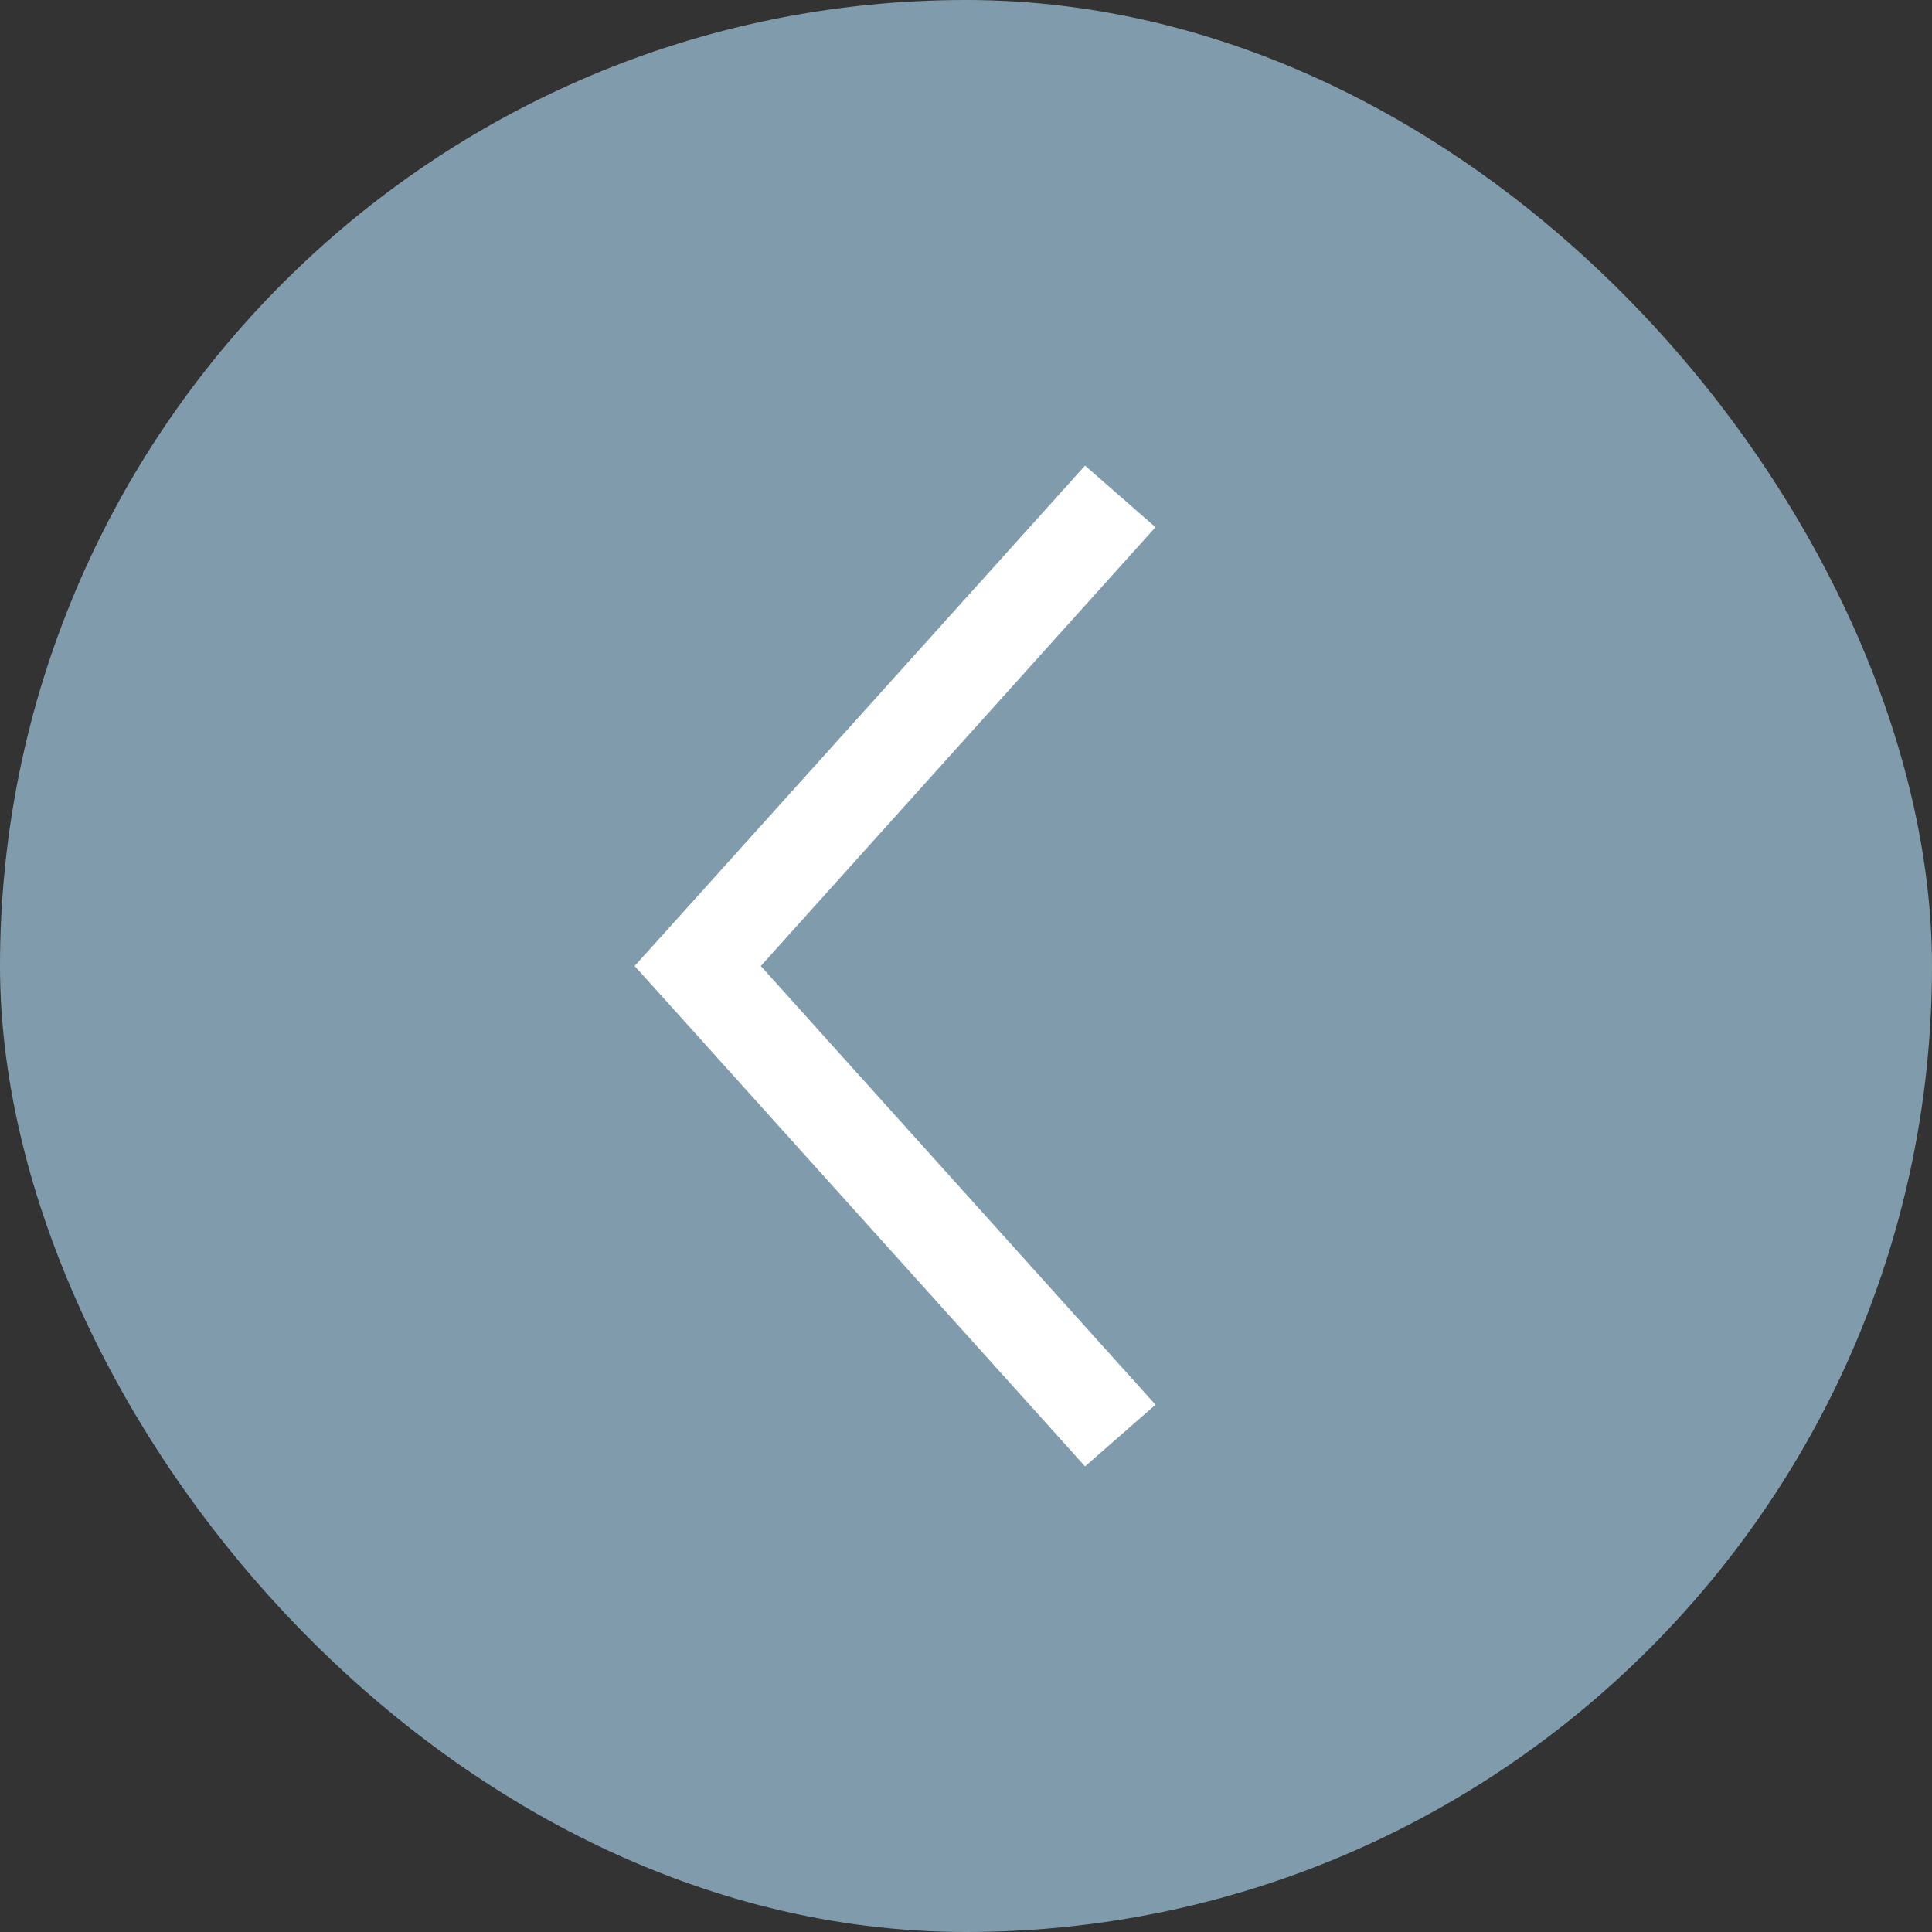
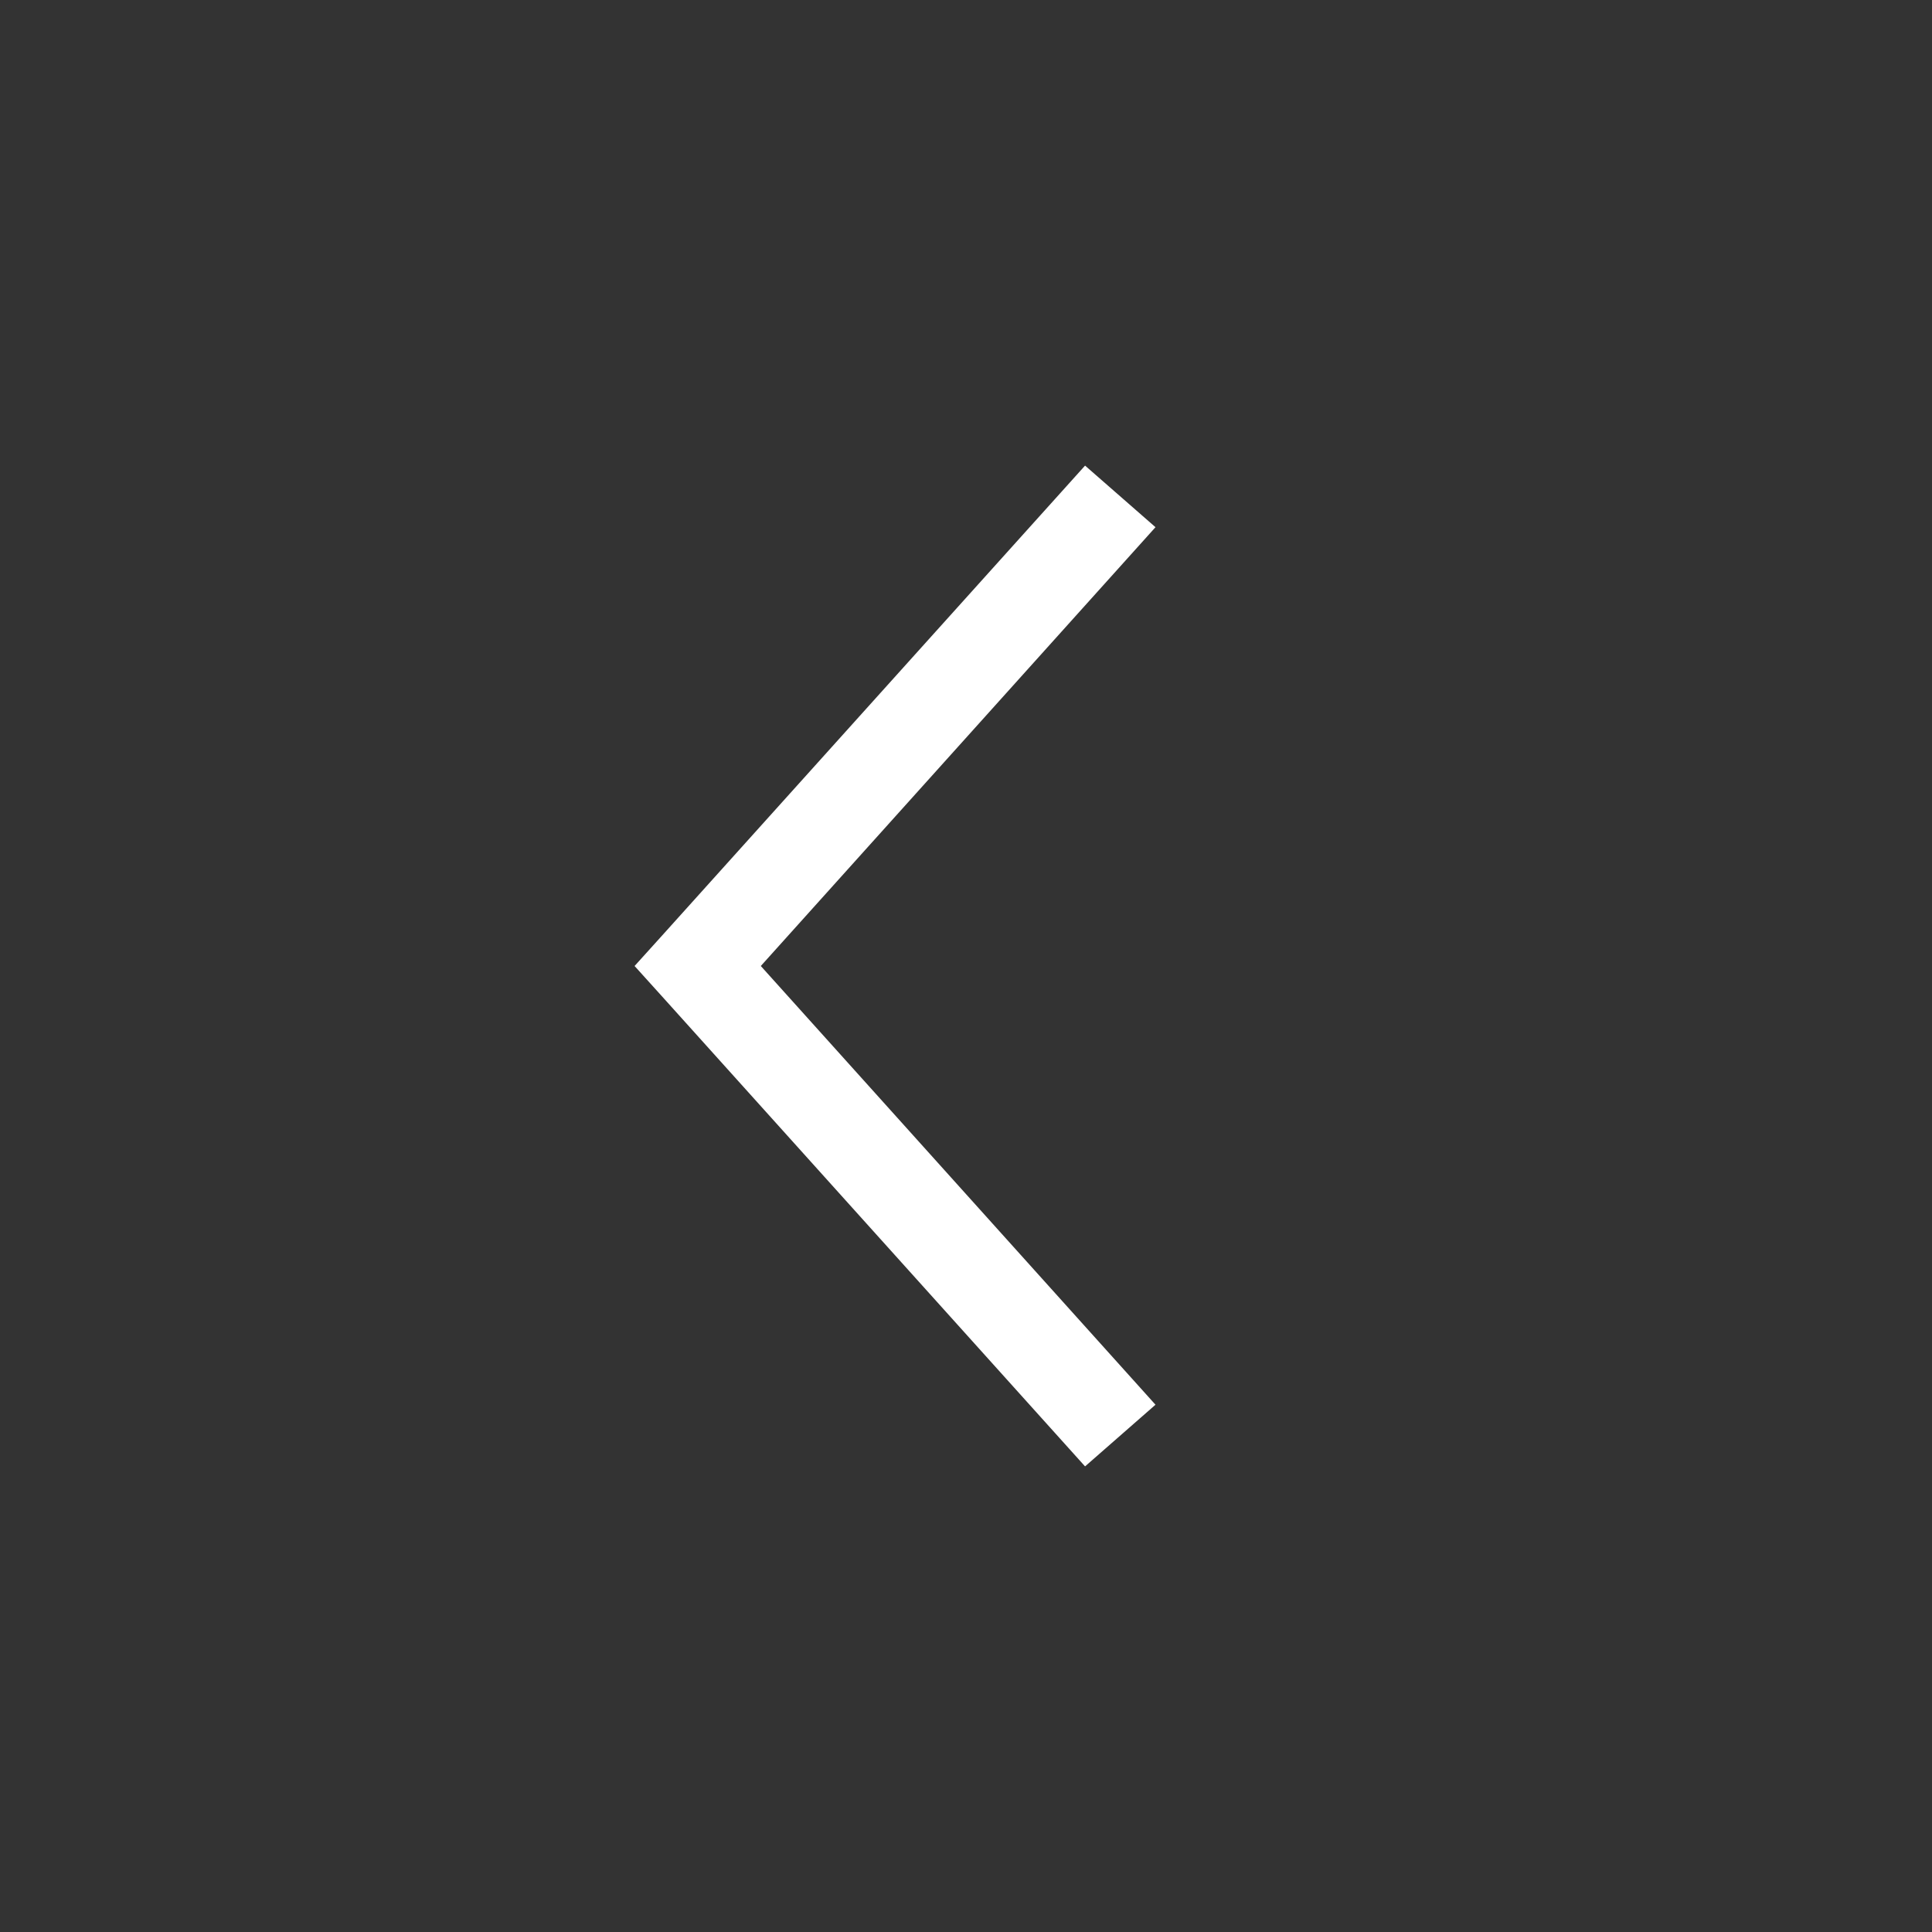
<svg xmlns="http://www.w3.org/2000/svg" width="24" height="24" viewBox="0 0 24 24" fill="none">
  <rect x="0" y="0" width="24" height="24" fill="#333333" stroke="none" />
-   <rect width="24" height="24" rx="12" fill="#809BAB" />
  <path d="M13.479 5.784L8.229 11.617L7.883 12L8.229 12.383L13.479 18.216L14.354 17.45L9.451 12L14.354 6.549L13.479 5.784Z" fill="white" />
</svg>